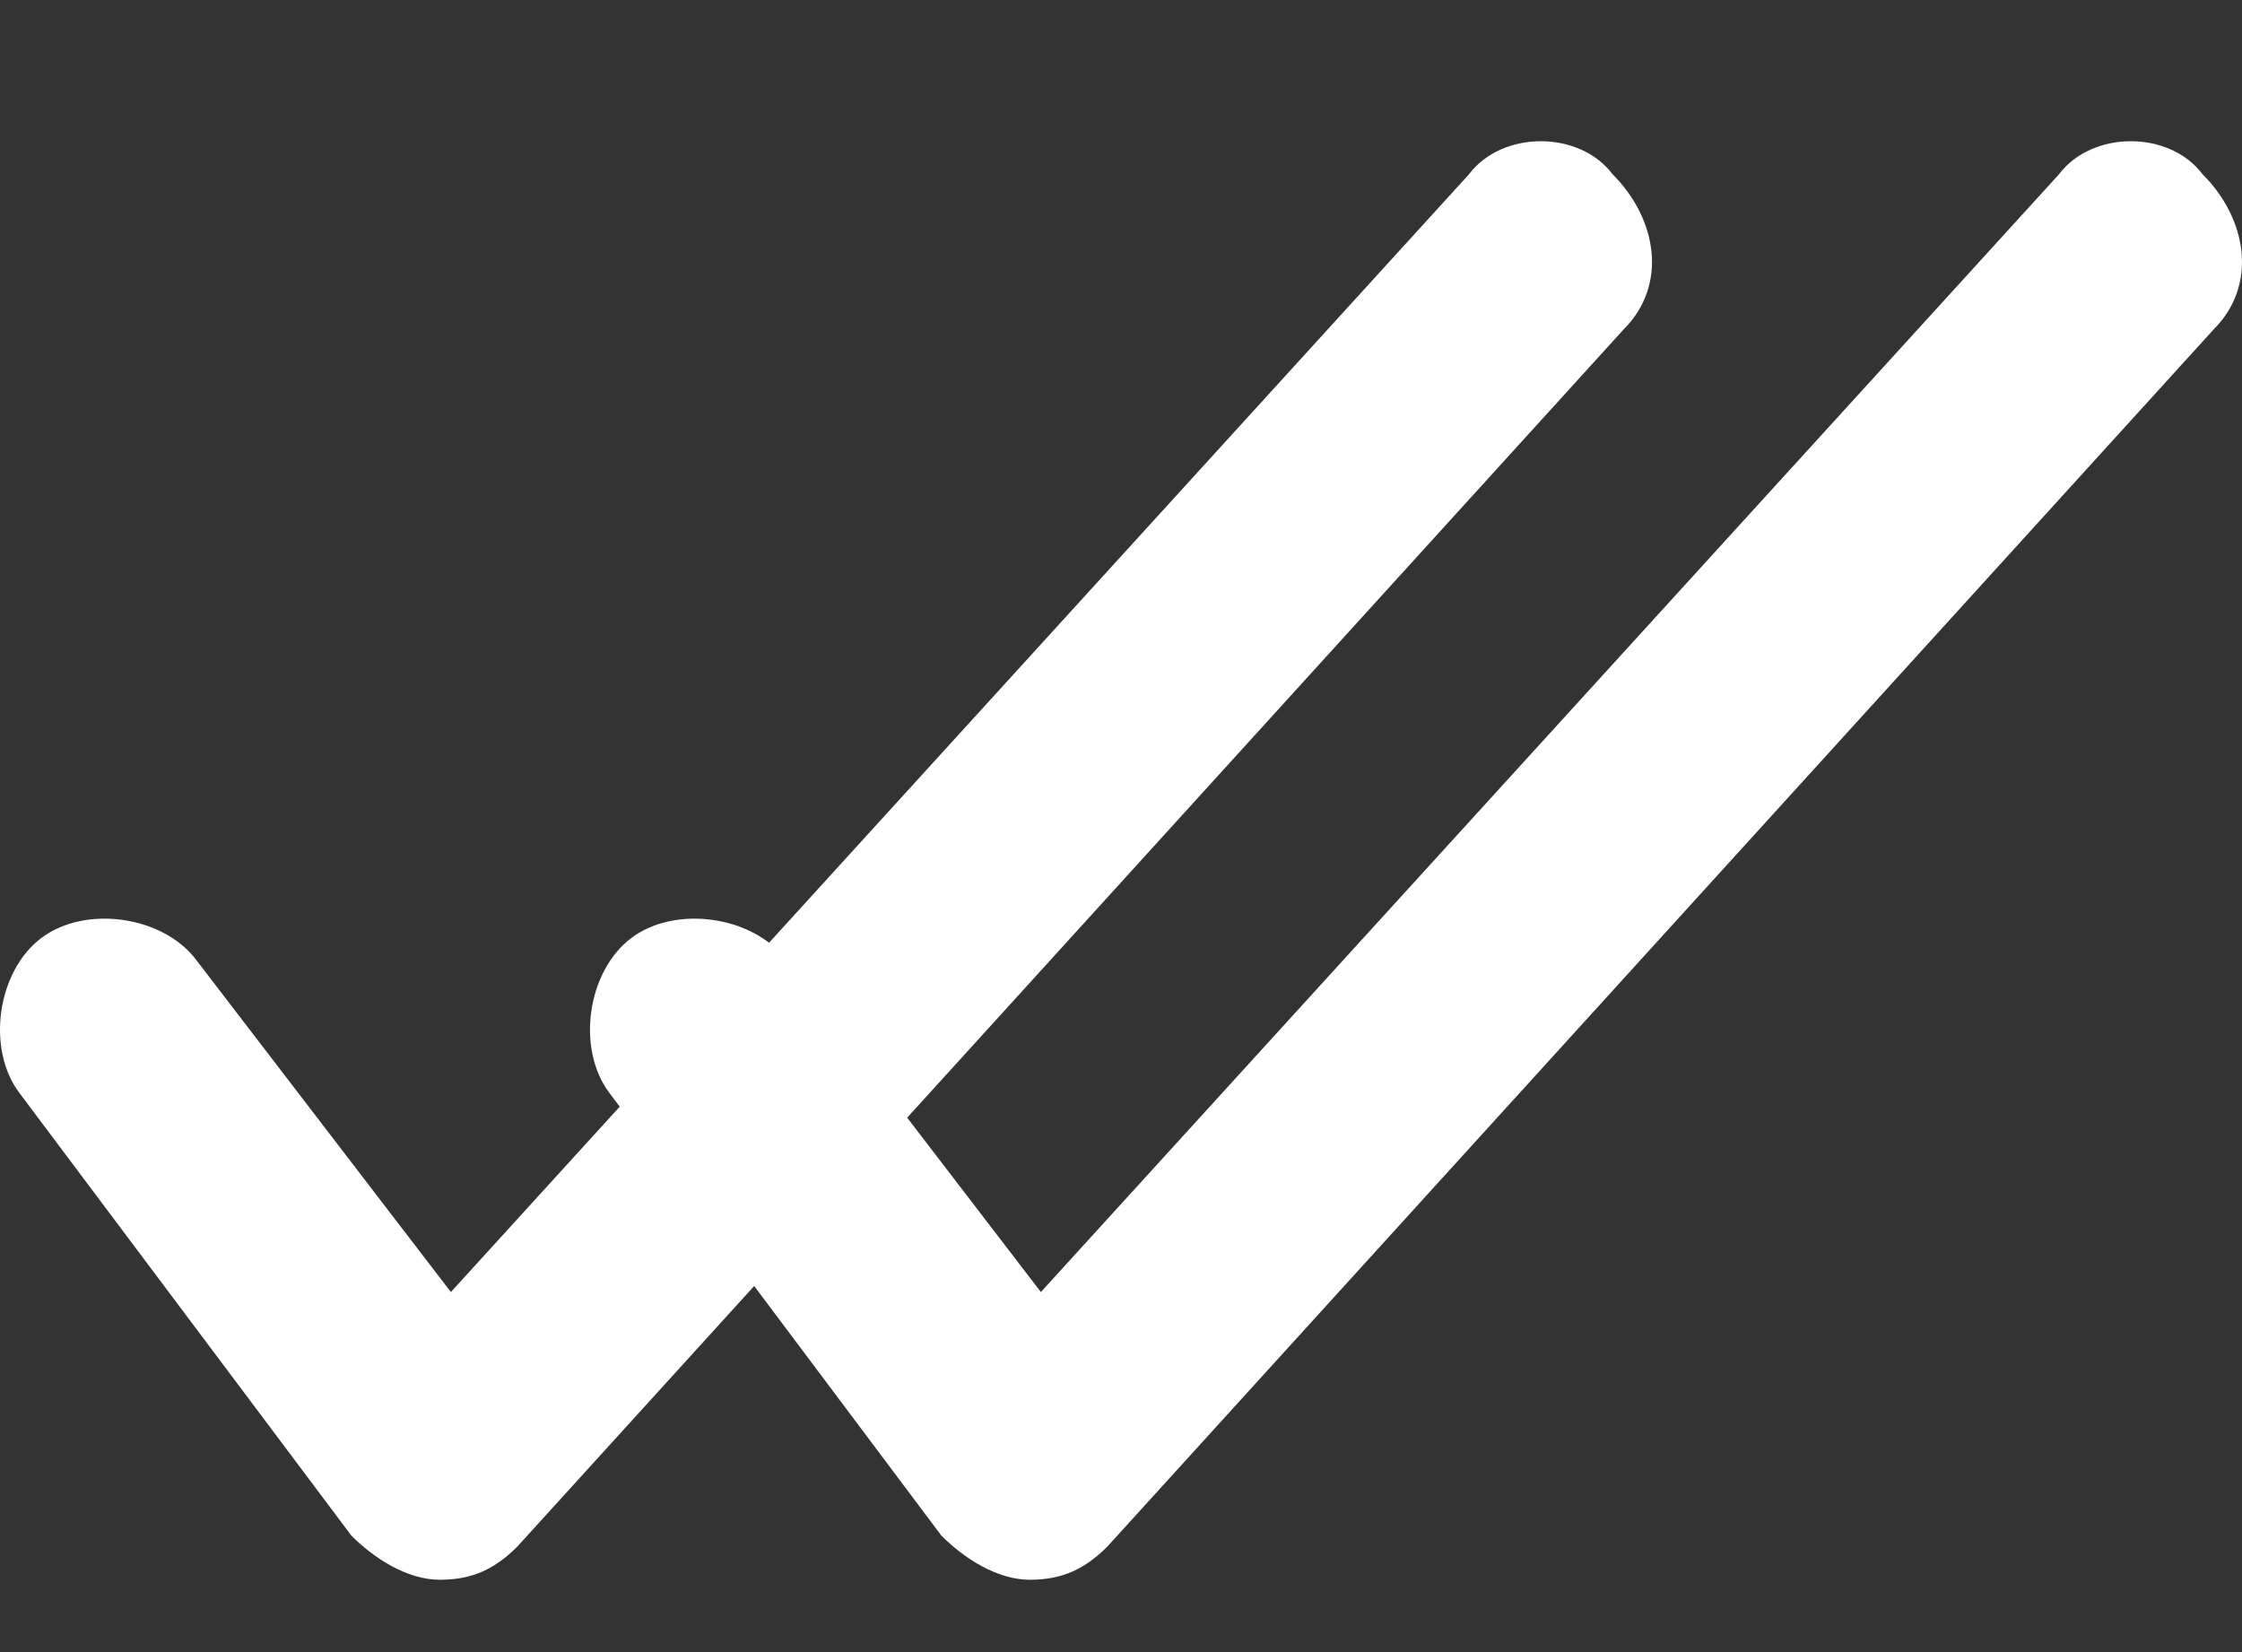
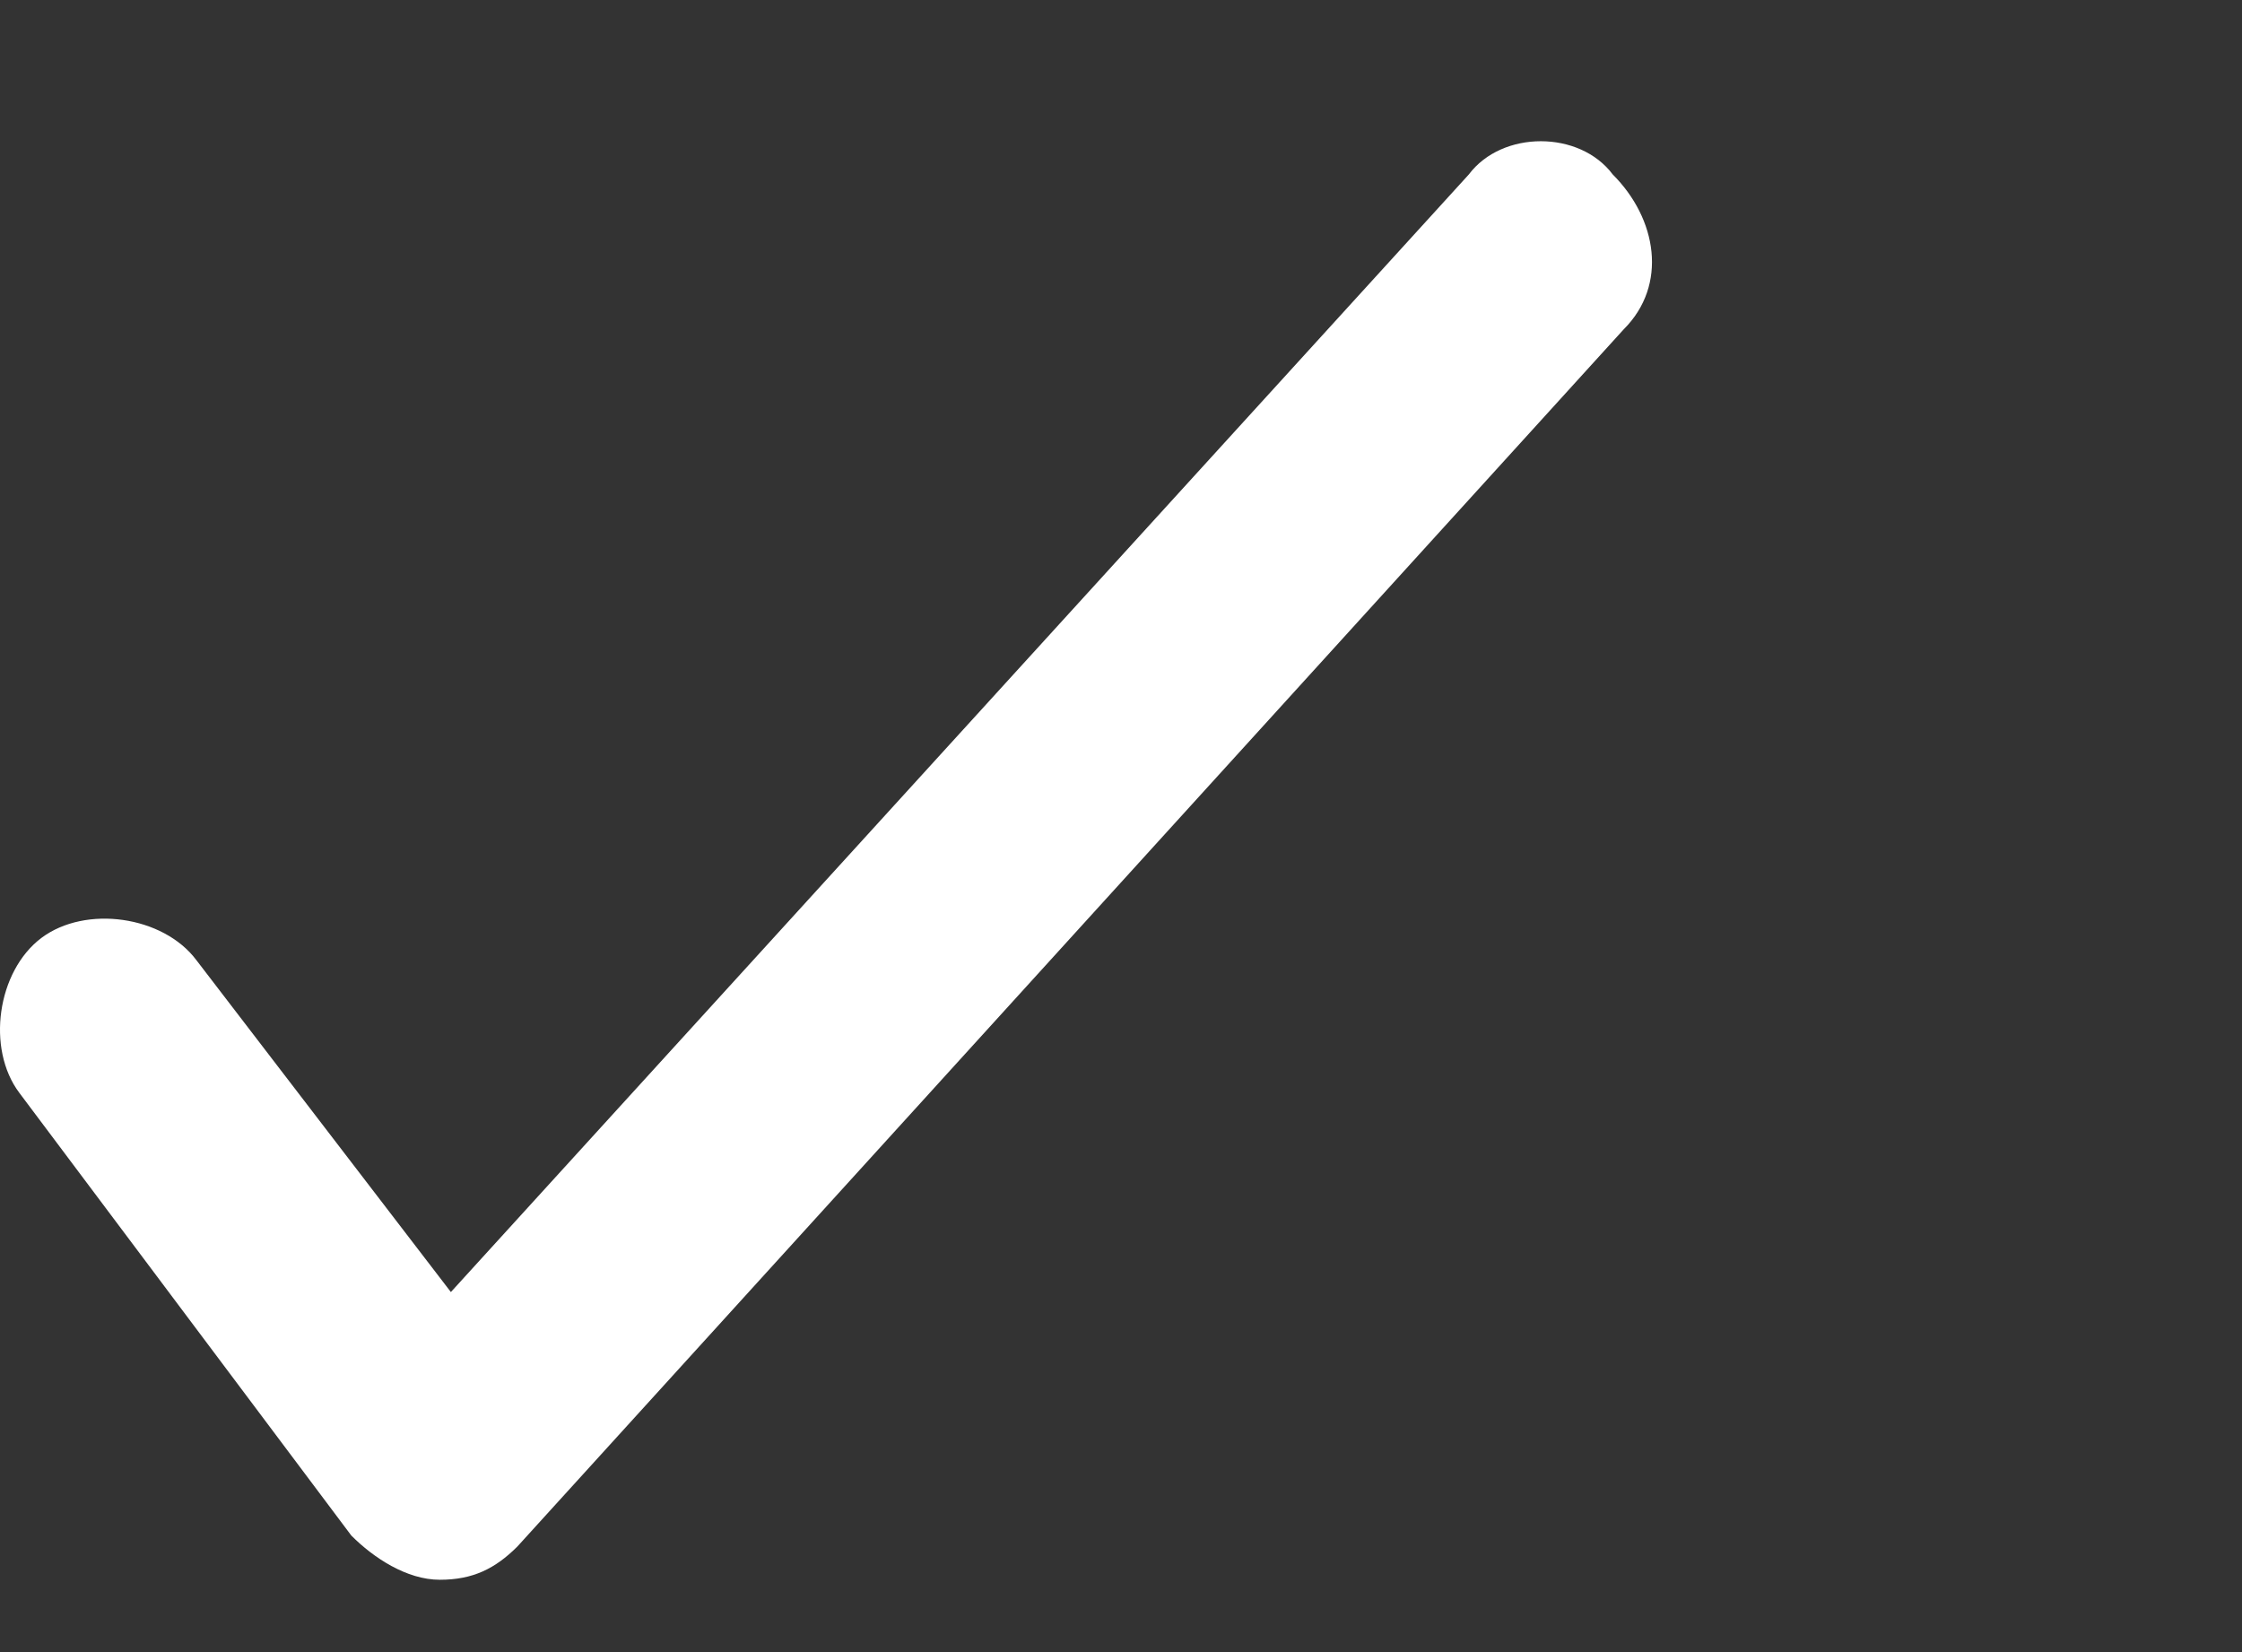
<svg xmlns="http://www.w3.org/2000/svg" width="19" height="14" viewBox="0 0 19 14" fill="none">
  <rect x="0" y="0" width="19" height="14" fill="#333333" stroke="none" />
  <path d="M12.448 1.478L3.821 10.949L1.664 8.136C1.383 7.761 0.726 7.667 0.351 7.948C-0.024 8.23 -0.118 8.886 0.164 9.261L2.977 13.012C3.164 13.2 3.446 13.387 3.727 13.387C4.008 13.387 4.196 13.293 4.384 13.106L13.761 2.79C14.136 2.415 14.043 1.853 13.667 1.478C13.386 1.103 12.73 1.103 12.448 1.478Z" fill="white" />
-   <path d="M17.448 1.478L8.821 10.949L6.664 8.136C6.383 7.761 5.726 7.667 5.351 7.948C4.976 8.23 4.882 8.886 5.164 9.261L7.977 13.012C8.164 13.2 8.446 13.387 8.727 13.387C9.008 13.387 9.196 13.293 9.384 13.106L18.761 2.79C19.136 2.415 19.043 1.853 18.667 1.478C18.386 1.103 17.73 1.103 17.448 1.478Z" fill="white" />
</svg>